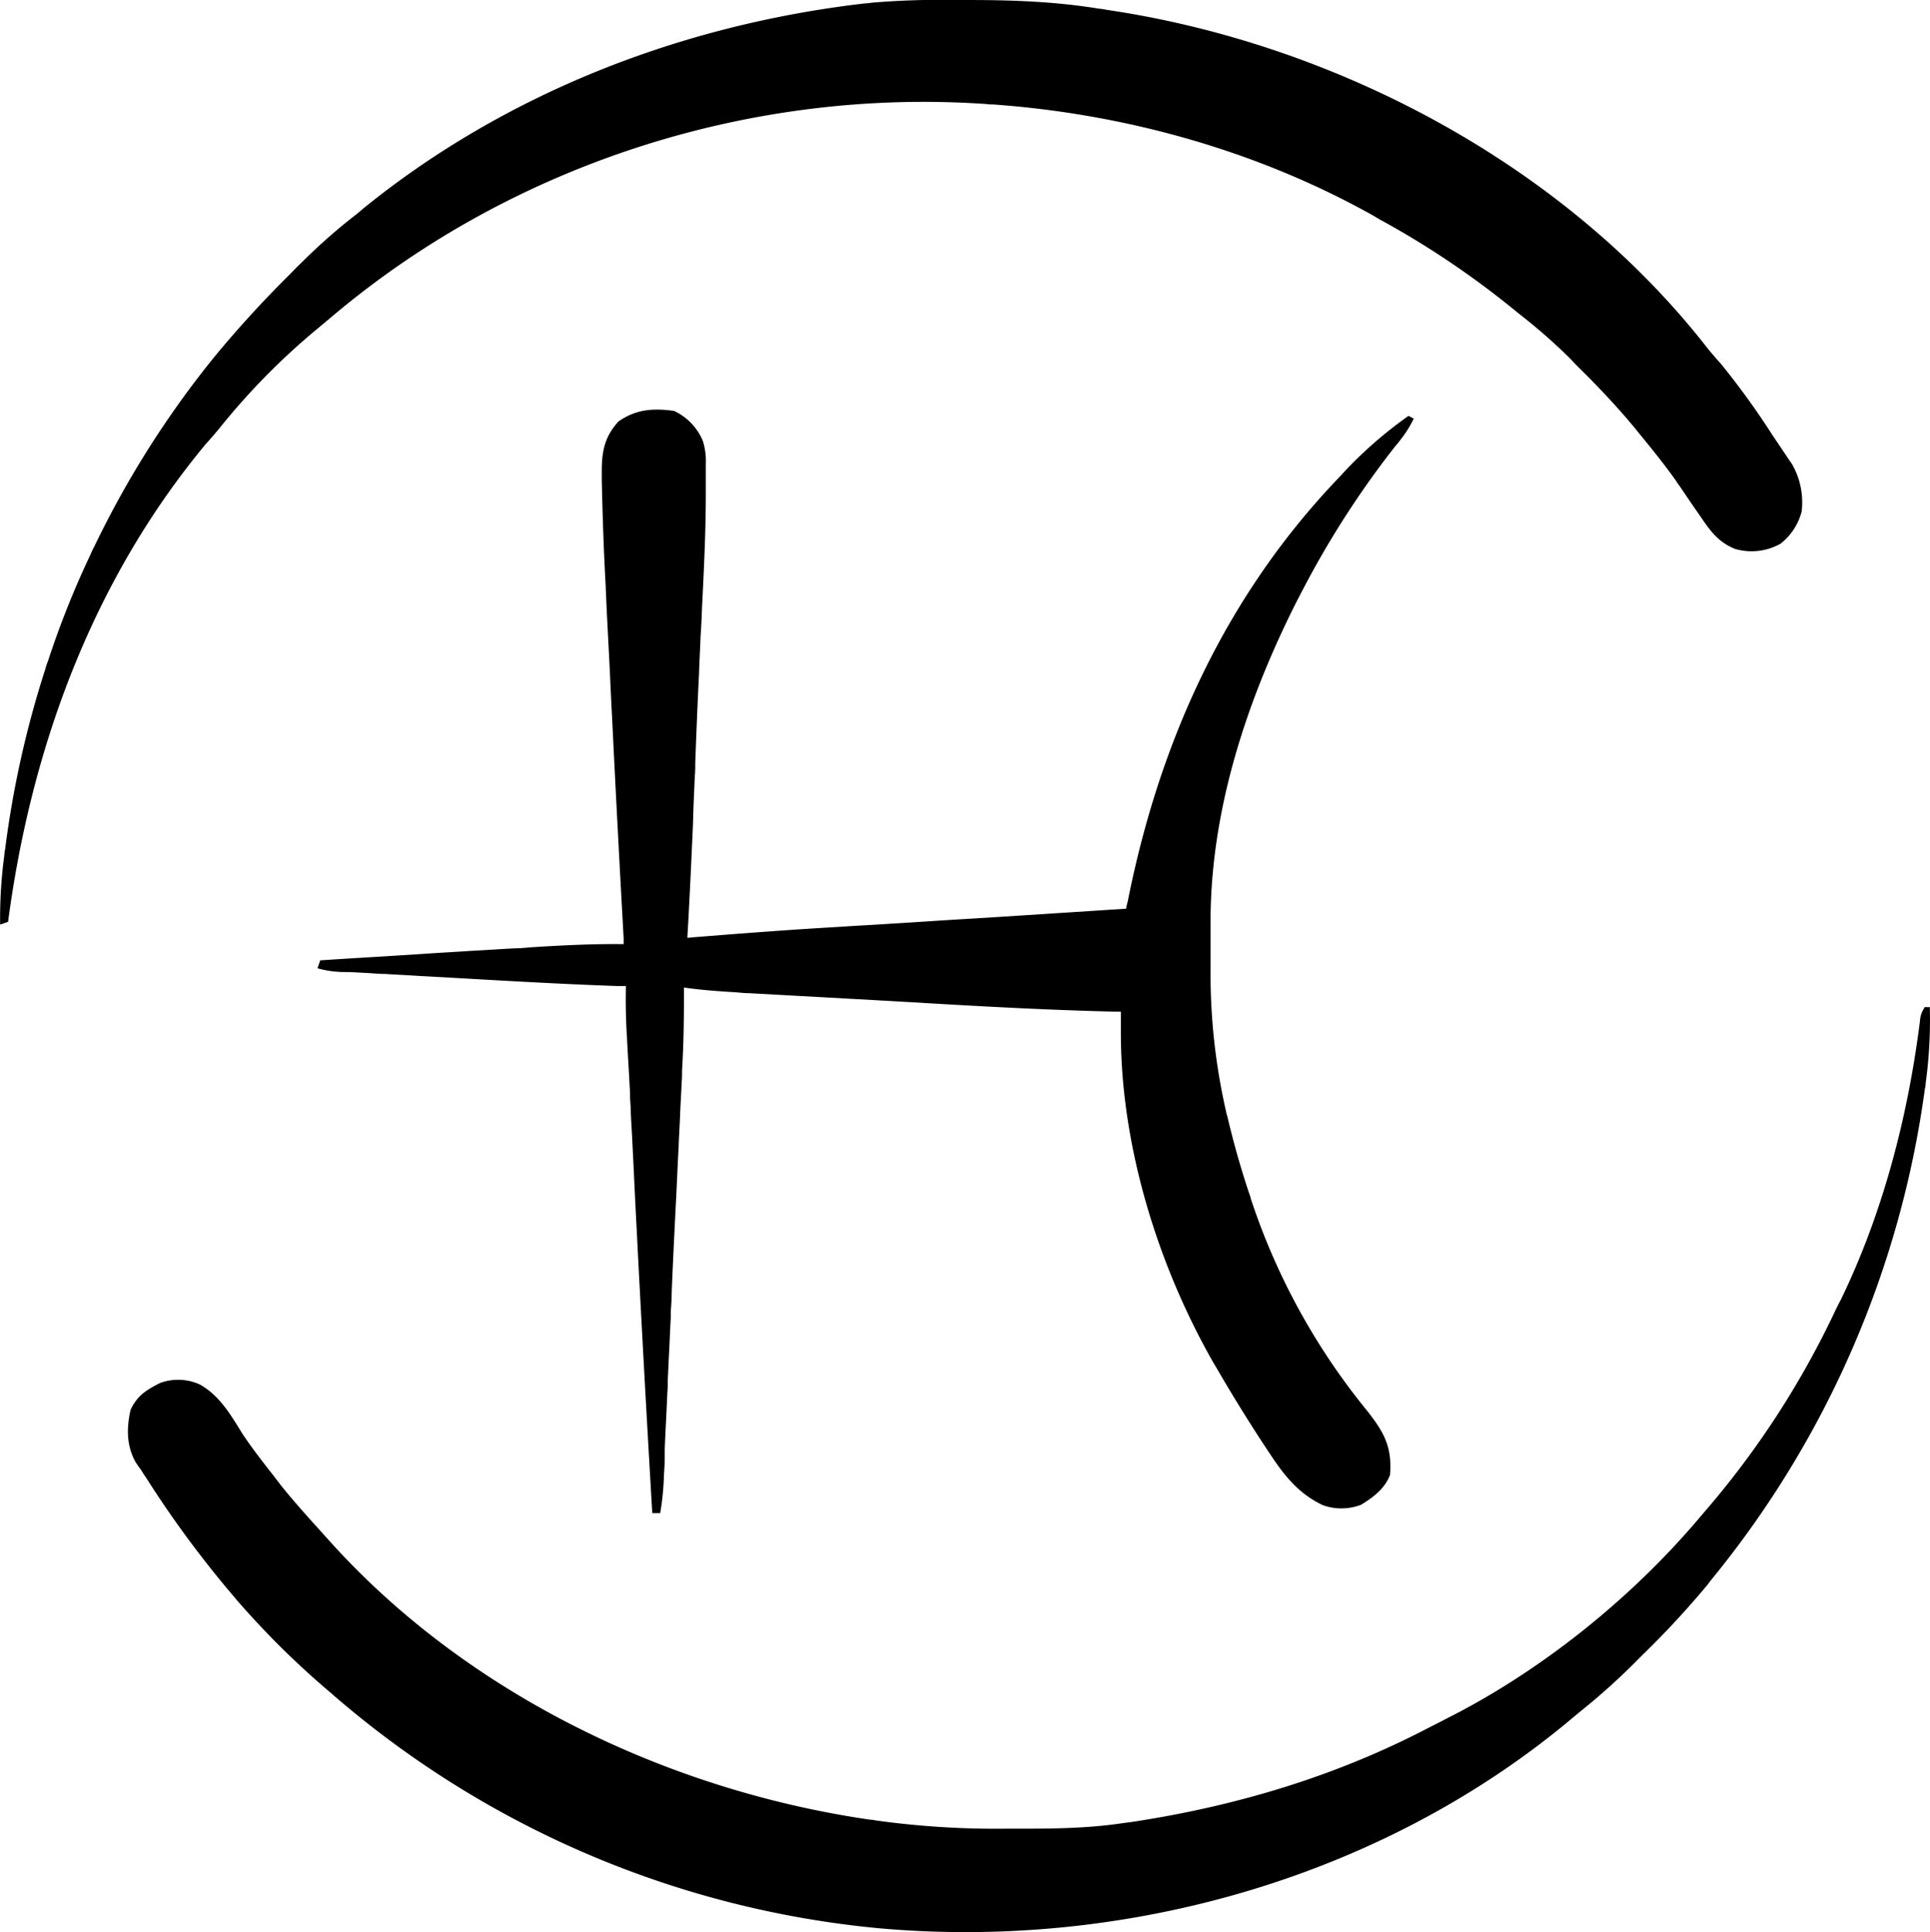
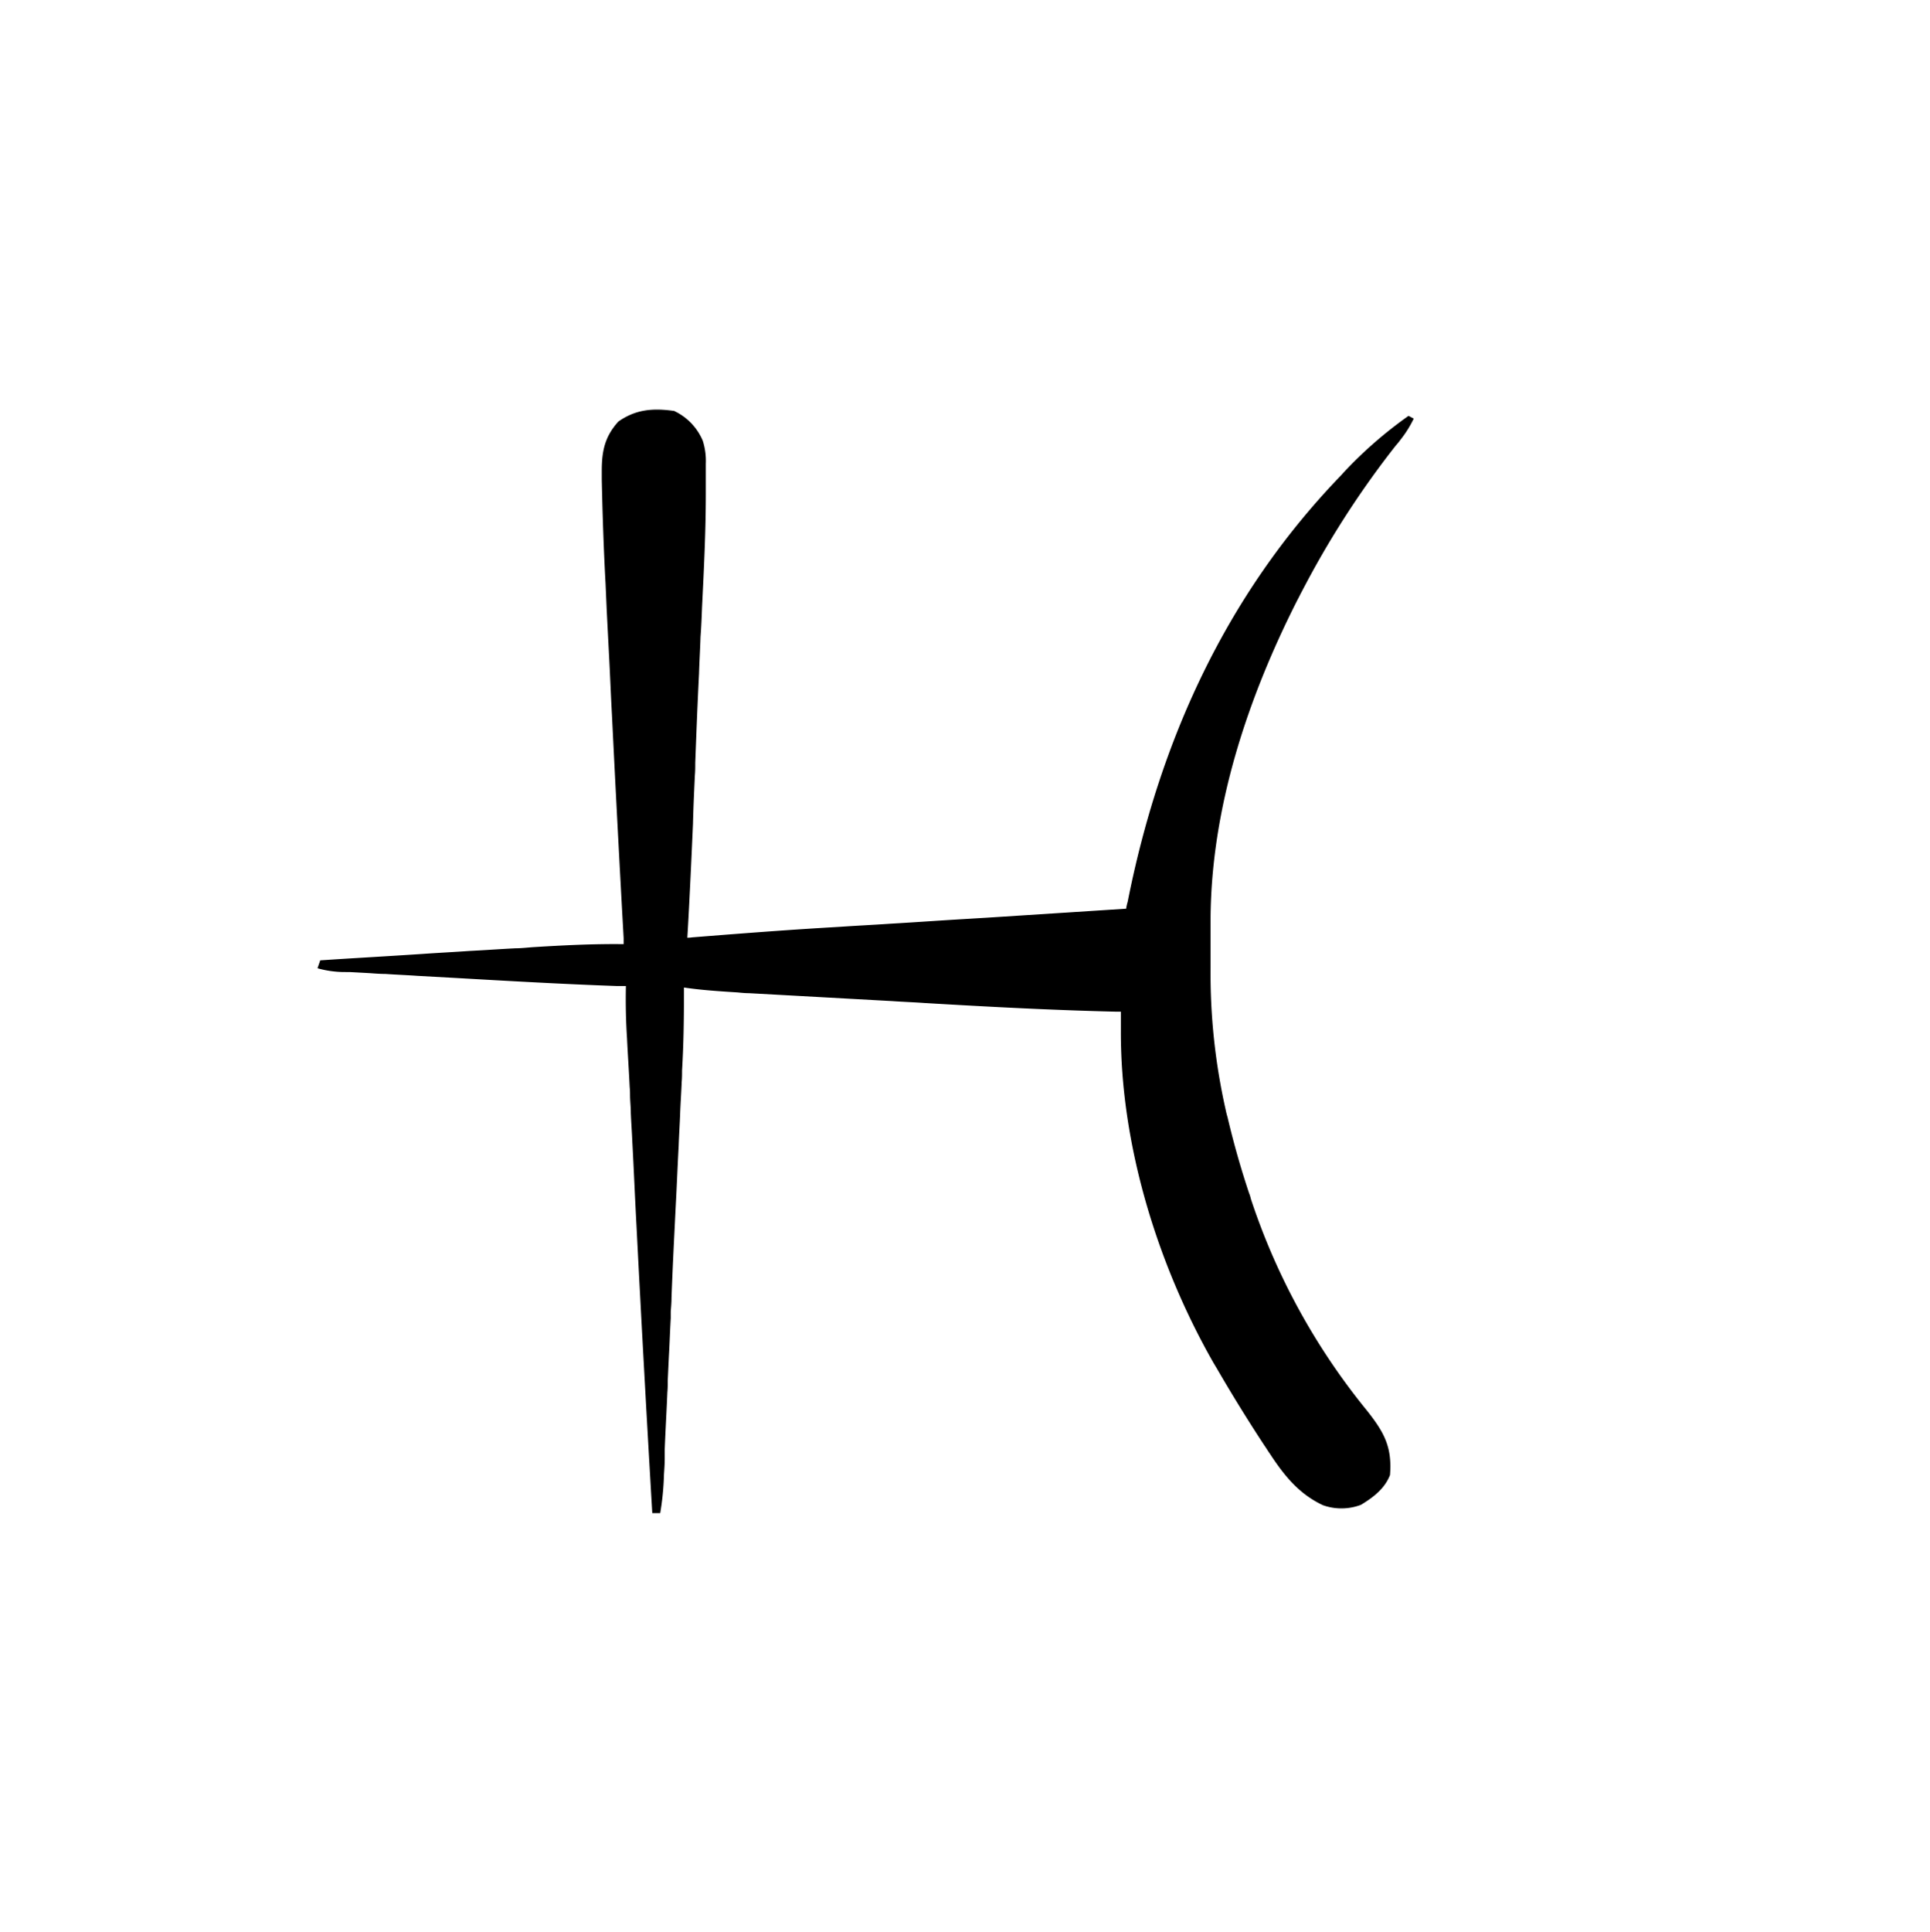
<svg xmlns="http://www.w3.org/2000/svg" width="511.99" height="512.428" viewBox="0 0 511.99 512.428">
  <g id="favicon_negro" data-name="favicon negro" transform="translate(-0.061 0.004)">
    <path id="Trazado_4" data-name="Trazado 4" d="M178.7,108.9a15.244,15.244,0,0,1,7.8,8,17.654,17.654,0,0,1,.8,6.1v8c0,10-.5,20-1,30.1-.1,2.6-.2,5.2-.4,7.8-.1,3.3-.3,6.5-.4,9.8-.4,7.9-.7,15.7-1,23.6,0,1.1,0,2.2-.1,3.3-.2,4.3-.4,8.6-.5,12.9q-.9,20.4-1.5,30.2a7.92,7.92,0,0,0,1.3-.1c11.4-.9,22.8-1.8,34.3-2.5,1.7-.1,3.3-.2,5-.3,4.3-.3,8.7-.5,13-.8,6.9-.4,13.8-.9,20.7-1.3,1.7-.1,3.3-.2,5-.3,12.4-.8,24.8-1.6,37.1-2.4a11.63,11.63,0,0,1,.4-1.8c8.4-42.4,25.9-81.1,56.1-112.6q.6-.6,1.2-1.3a111.464,111.464,0,0,1,17.2-15c.5.2.9.5,1.4.7a29.271,29.271,0,0,1-3.5,5.6,18.257,18.257,0,0,1-1.3,1.6l-1.4,1.8a245.134,245.134,0,0,0-23.5,36.9c-.4.7-.7,1.4-1.1,2.1-13.2,26-22.9,55-23.1,84.5v13.2a164.015,164.015,0,0,0,4,37.6q.2,1,.5,2,2.4,10.2,5.7,20.1a9.829,9.829,0,0,1,.5,1.6,175.99,175.99,0,0,0,30.7,56c4.6,5.8,6.8,9.7,6.2,17.2-1.4,3.6-4.4,5.9-7.7,7.9a14.614,14.614,0,0,1-10.1.1c-6.4-3-10.3-7.9-14.1-13.7-.5-.7-.9-1.4-1.4-2.1q-6.6-10.05-12.6-20.4l-.9-1.5c-14.9-26.1-24.7-57.9-24.6-88.1v-5.1h-1.5c-16.9-.4-33.8-1.3-50.7-2.3-2.8-.2-5.7-.3-8.5-.5-12.7-.7-25.3-1.4-38-2.1-1,0-2-.1-3-.2-4.7-.3-9.5-.6-14.2-1.3V264c0,6.7-.1,13.3-.5,19.9,0,1,0,2-.1,3.1-.1,2.7-.3,5.5-.4,8.2-.1,2.9-.3,5.8-.4,8.7-.3,5.5-.5,10.9-.8,16.4-.4,8-.8,15.9-1.1,23.9,0,1.2-.1,2.4-.2,3.6v1.8c-.2,3.4-.3,6.8-.5,10.2-.1,2.1-.2,4.3-.3,6.4,0,1,0,2-.1,3.1-.2,5-.5,10-.7,15.1v2.4c0,1.4-.1,2.8-.2,4.3a70.455,70.455,0,0,1-1,10.2h-2.1c-1.5-25.5-2.9-50.9-4.2-76.4-.4-7.4-.7-14.8-1.1-22.2-.1-2.5-.3-5.1-.4-7.6,0-1.6-.2-3.1-.2-4.7q0-1.1-.1-2.2c-.2-4.3-.5-8.5-.7-12.8-.3-4.6-.4-9.2-.3-13.9h-2.6c-14-.5-28-1.3-42-2.1l-10.8-.6c-2.8-.2-5.6-.3-8.4-.5-1.3,0-2.7-.1-4-.2-1.8-.1-3.7-.2-5.5-.3H91.2a26.758,26.758,0,0,1-6.9-1c.2-.7.5-1.4.7-2.1,9-.6,18.1-1.1,27.1-1.7,4.2-.3,8.4-.5,12.6-.8,4.1-.2,8.1-.5,12.2-.7,1.5,0,3.1-.2,4.6-.3,8-.5,16-.9,24-.8v-1.6q-1.65-29.55-3.1-59.2c-.3-5.4-.5-10.8-.8-16.3l-.6-11.7-.3-6.9c-.5-9.1-.8-18.3-1-27.5v-2.3c0-5.3.8-9.1,4.4-13.1,4.7-3.3,9.3-3.6,14.9-2.8Z" />
-     <path id="Trazado_5" data-name="Trazado 5" d="M510.6,267.1H512a123.793,123.793,0,0,1-1.1,20.2,5.075,5.075,0,0,1-.2,1.4,260.5,260.5,0,0,1-56.6,130.2,14.064,14.064,0,0,0-.9,1.2A240.22,240.22,0,0,1,435.7,439l-1.2,1.2a175.339,175.339,0,0,1-15.7,14.1c-.8.7-1.7,1.4-2.5,2.1-50.4,41.9-118.3,60.8-183.1,55A258.117,258.117,0,0,1,89.1,450.1c-.5-.4-1-.9-1.5-1.3a226.05,226.05,0,0,1-23.2-22.7c-.6-.7-1.3-1.4-1.9-2.2A279.393,279.393,0,0,1,39,392.2c-.3-.5-.7-1-1-1.5a13.028,13.028,0,0,0-1-1.5c-.3-.4-.6-.9-.9-1.3-2.5-4.4-2.5-9.1-1.4-14,1.8-3.8,4.1-5.2,7.8-7.1a13.894,13.894,0,0,1,10.6.4c5.3,3,8.2,8.1,11.3,13.1,2.6,3.9,5.5,7.6,8.4,11.3.5.7,1.1,1.4,1.6,2.1,3.5,4.4,7.3,8.6,11.1,12.8.6.7,1.2,1.3,1.8,2,36.5,40.7,89.9,66.3,143.5,74.1a7.719,7.719,0,0,1,1.5.2,230.689,230.689,0,0,0,34.3,2.2h2.1c9.8,0,19.6,0,29.4-1.5.8-.1,1.5-.2,2.3-.3,27.6-4.2,54.1-12.1,78.9-25.1,1.4-.7,2.8-1.4,4.1-2.1,25-12.5,49-31.7,67.1-53,.6-.7,1.1-1.3,1.7-2a233.89,233.89,0,0,0,34.3-52.5c.6-1.3,1.2-2.5,1.9-3.8,11.2-23.1,17.8-48.6,21-74a6.545,6.545,0,0,1,1.1-3.3Z" />
-     <path id="Trazado_6" data-name="Trazado 6" d="M254.6,0h2.3c11.7,0,23.1.4,34.7,2.3a13.8,13.8,0,0,1,2,.3c60.6,8.9,121.7,41.1,159.7,90.1,1.1,1.3,2.2,2.6,3.3,3.8a208.8,208.8,0,0,1,13.6,18.8c.3.5.7,1,1,1.5.9,1.3,1.8,2.7,2.7,4q.7,1.1,1.5,2.2a20.368,20.368,0,0,1,2.6,12.7,15.984,15.984,0,0,1-5.6,8.5,15.744,15.744,0,0,1-12,1.4c-4.8-1.9-6.9-5.2-9.7-9.3-1.7-2.4-3.3-4.8-5-7.3-.4-.5-.7-1-1.1-1.6-3-4.2-6.2-8.2-9.5-12.2-.6-.7-1.1-1.4-1.7-2.1-4.6-5.5-9.5-10.7-14.6-15.7-.6-.6-1.3-1.3-1.9-2a151.2,151.2,0,0,0-13.5-11.9c-.9-.7-1.7-1.4-2.6-2.1a233.038,233.038,0,0,0-34.9-23.3l-1.5-.9c-30.7-17.2-65.8-27-100.9-29.5a8.6,8.6,0,0,1-1.6-.1C199.5,23.2,136.1,43.5,88.3,83.8c-1.2,1-2.5,2.1-3.7,3.1a182.123,182.123,0,0,0-26.5,26.9c-1.1,1.3-2.2,2.6-3.4,3.9C24.6,153.9,8.3,198.4,2.2,244.5c-.7.2-1.4.5-2.1.7a124.048,124.048,0,0,1,1.1-18.3,7.719,7.719,0,0,1,.2-1.5,262.282,262.282,0,0,1,10.7-48,17.234,17.234,0,0,1,.7-2.1A238.368,238.368,0,0,1,24.1,147a19.988,19.988,0,0,1,1-2.1A255.18,255.18,0,0,1,55.2,96.8l1.6-2A293.855,293.855,0,0,1,76.7,73c1.1-1.1,2.1-2.2,3.2-3.2A151.753,151.753,0,0,1,94,57.3c.8-.6,1.5-1.2,2.3-1.9C134.2,24.6,181.1,6.5,229.5.9a13.664,13.664,0,0,0,1.9-.2A224.723,224.723,0,0,1,254.6,0Z" />
  </g>
</svg>